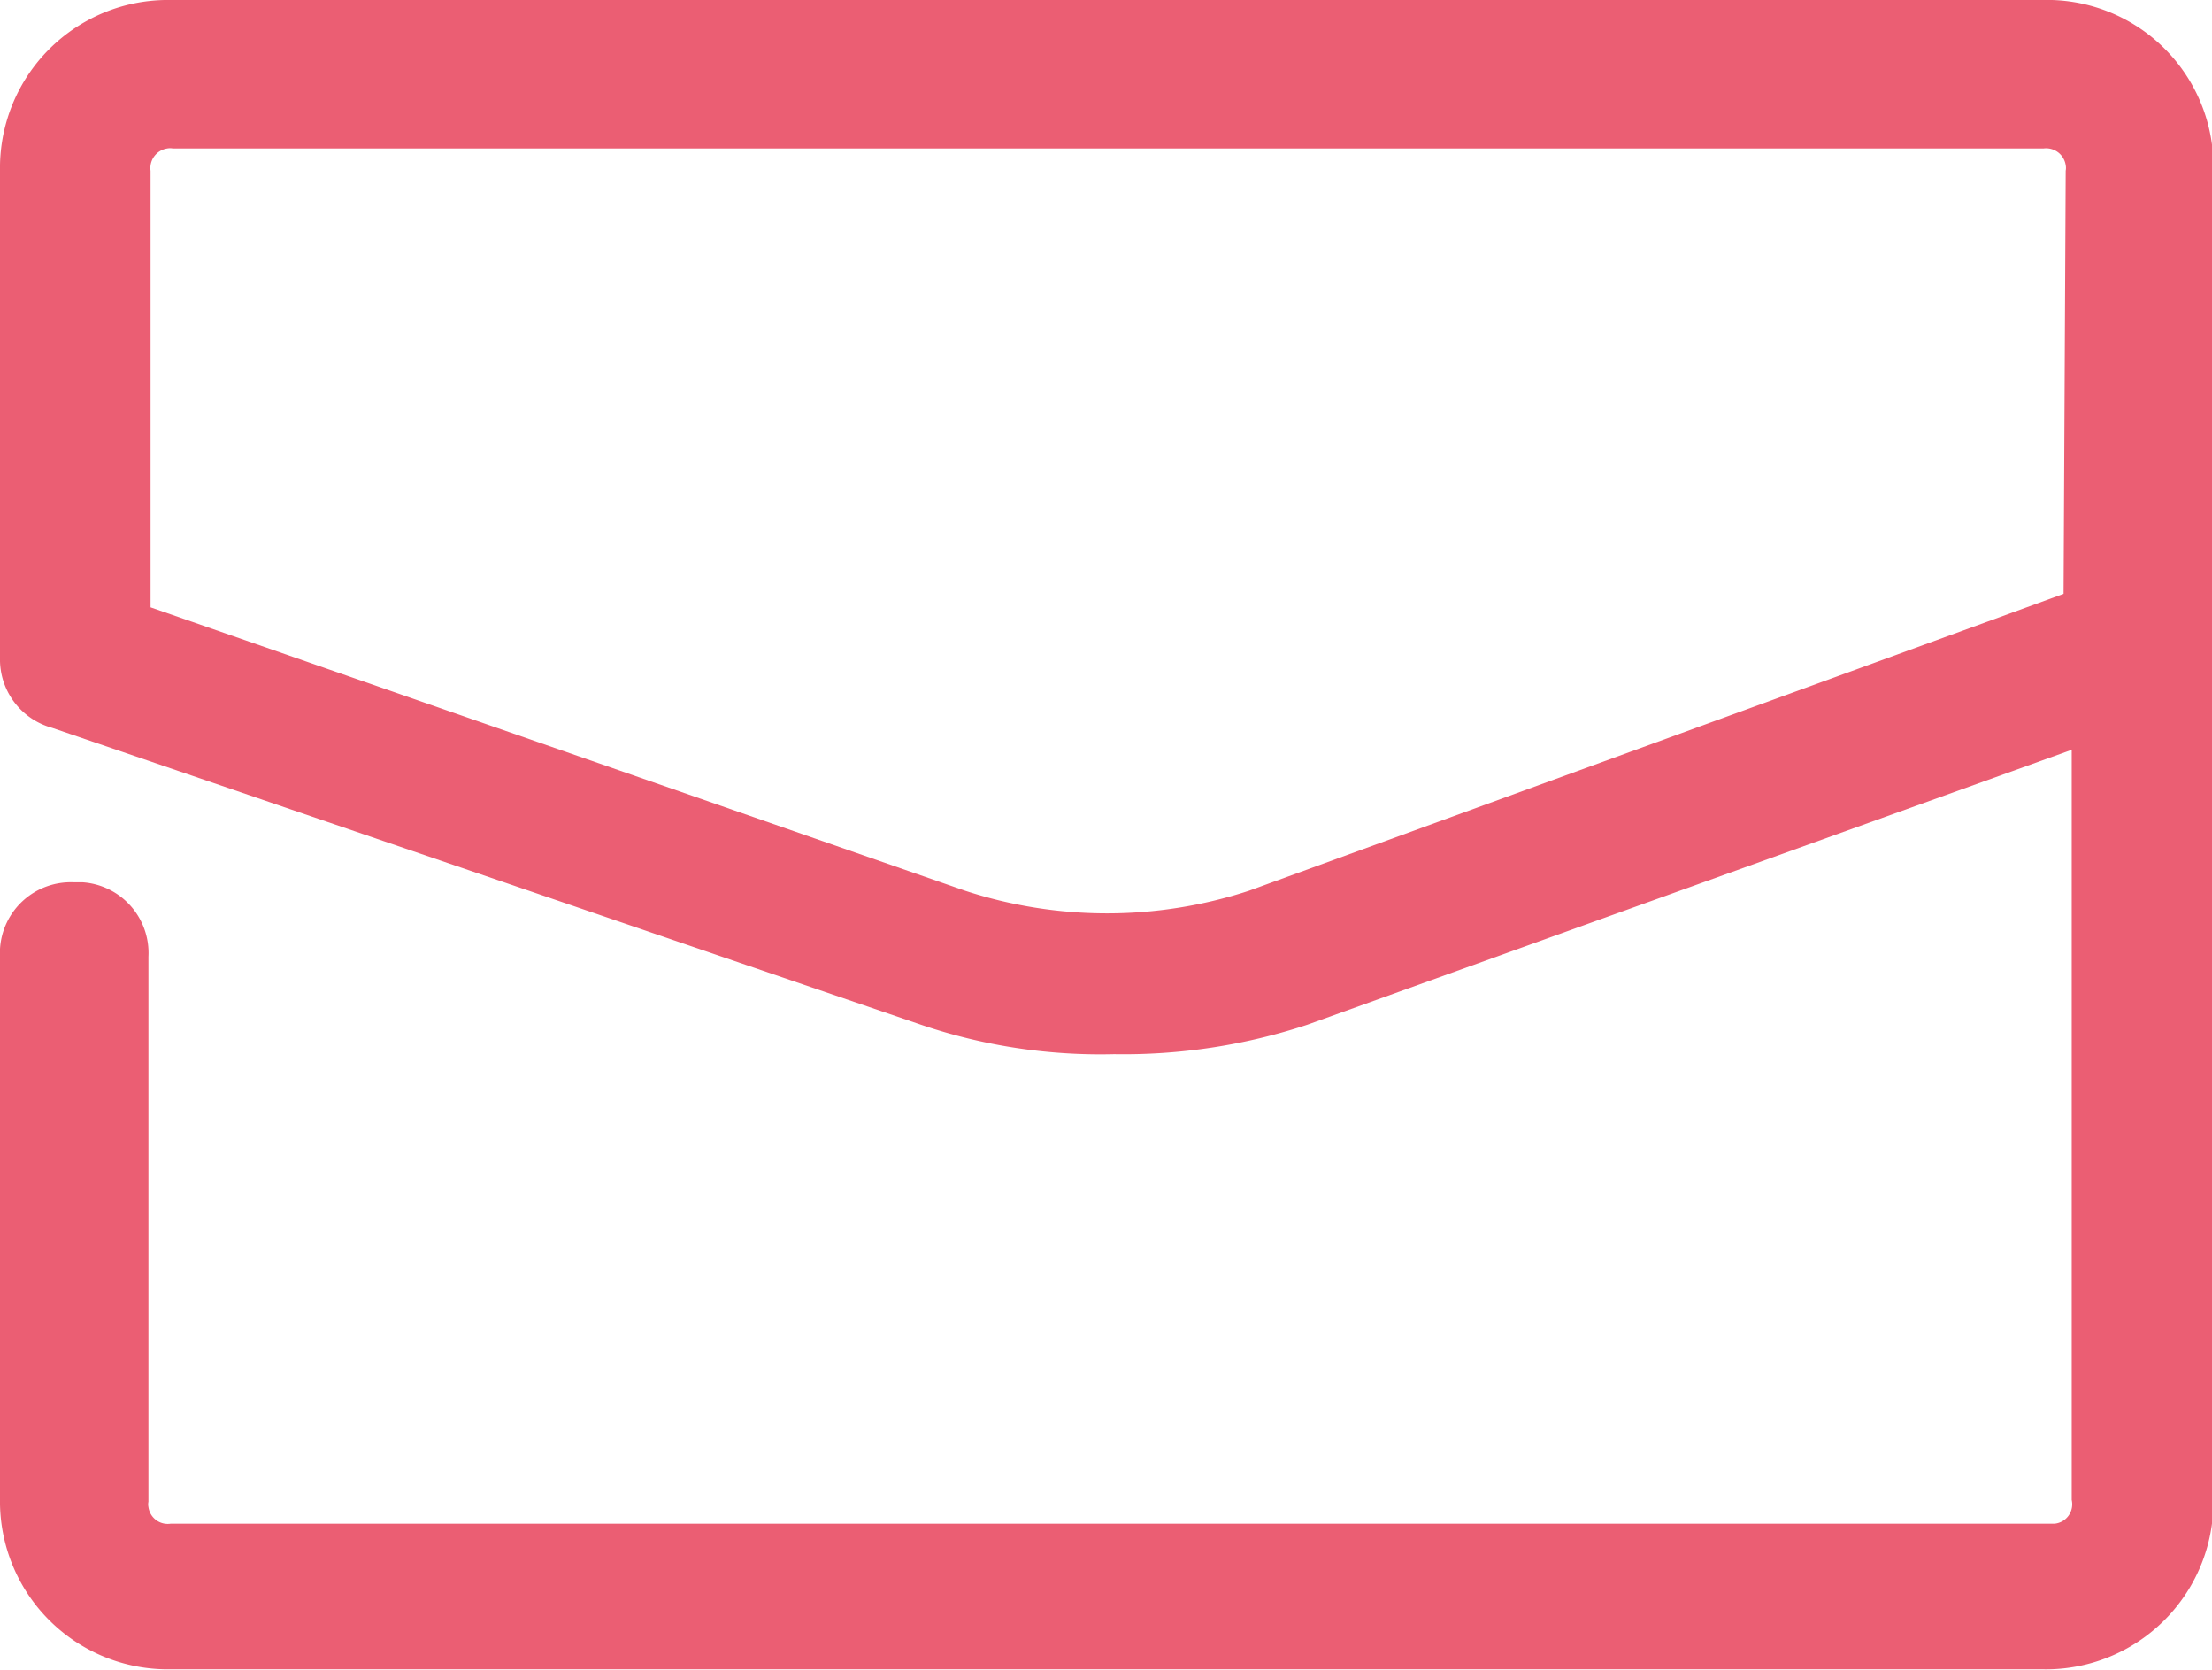
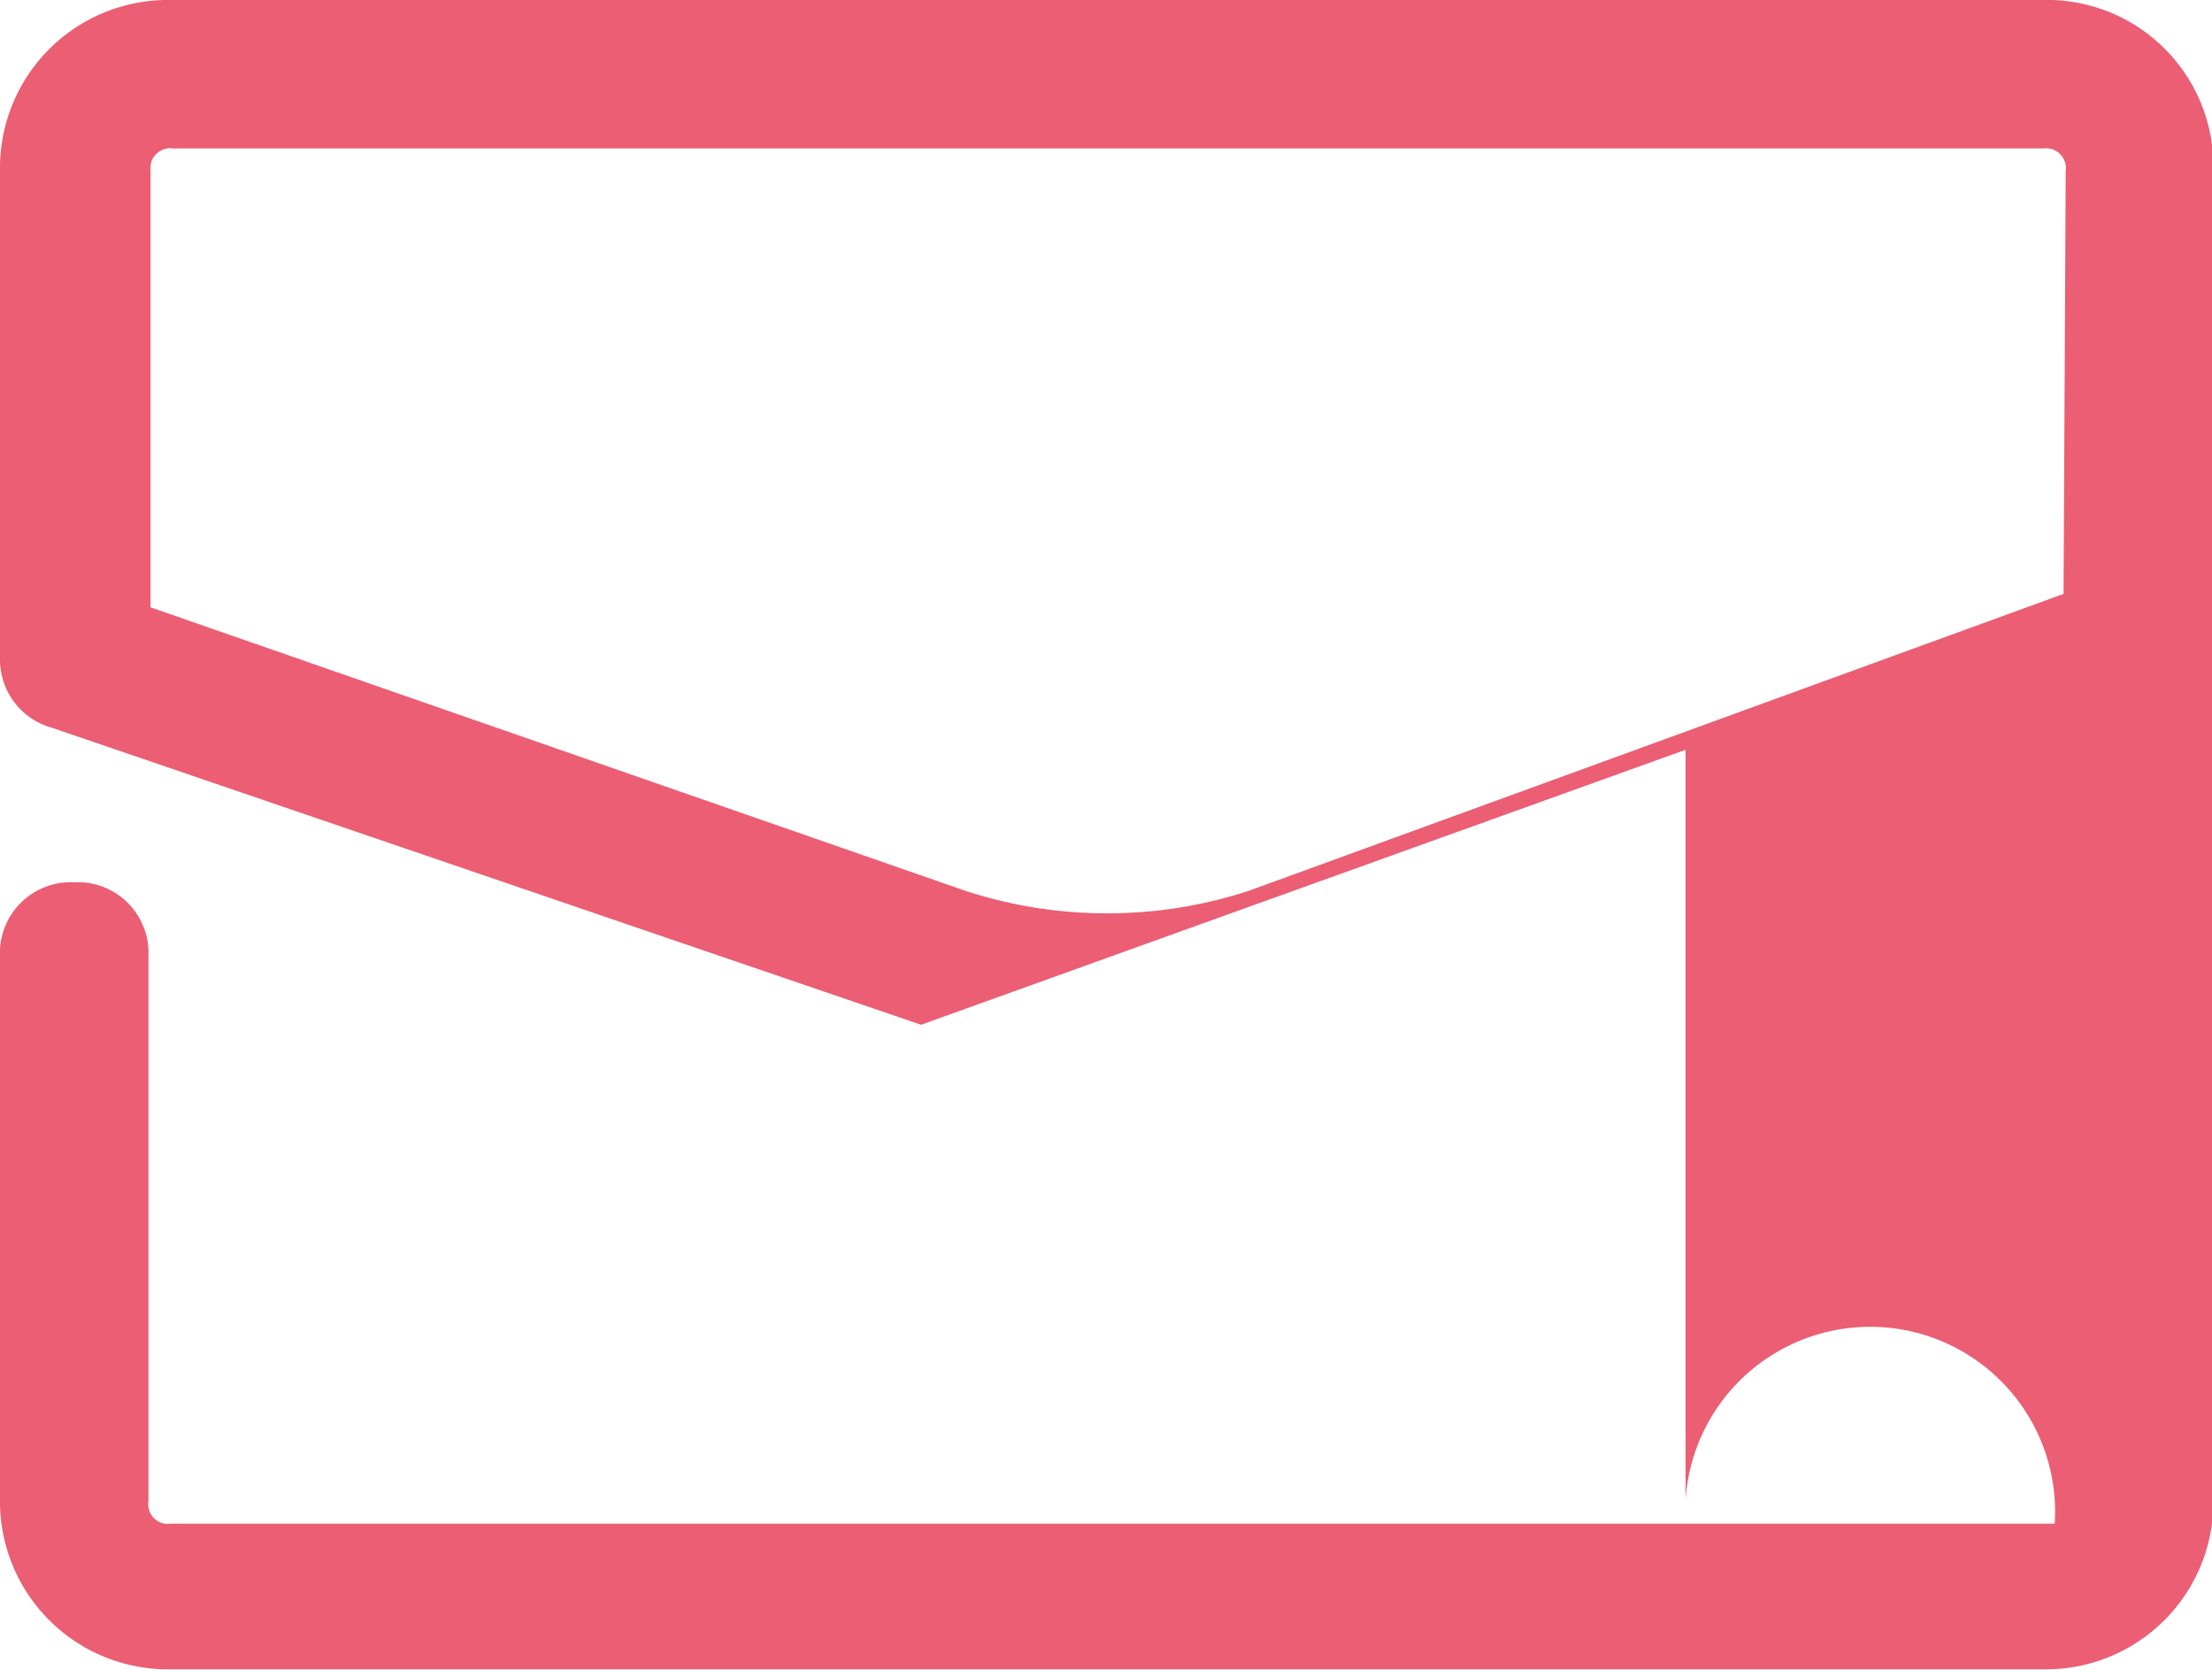
<svg xmlns="http://www.w3.org/2000/svg" id="Layer_1" data-name="Layer 1" viewBox="0 0 62.44 47.14">
  <defs>
    <style>.cls-1{fill:#eb5e73;}</style>
  </defs>
  <title>connect-mail_2</title>
-   <path class="cls-1" d="M57.62,0H4.82A4.74,4.74,0,0,0,0,4.66v14a2,2,0,0,0,1.47,1.88L26,28.92a15.76,15.76,0,0,0,5.45.83,16.55,16.55,0,0,0,5.45-.83h0l21.58-7.76V42.33A.55.55,0,0,1,58,43H4.82a.55.55,0,0,1-.63-.47.38.38,0,0,1,0-.15V27a2,2,0,0,0-1.85-2.1H2.09A2,2,0,0,0,0,26.78,1,1,0,0,0,0,27v15.3a4.74,4.74,0,0,0,4.66,4.81h53a4.73,4.73,0,0,0,4.82-4.66V4.61A4.7,4.7,0,0,0,57.64,0Zm.63,16.76-23,8.38a12.89,12.89,0,0,1-8,0l-23-8V4.82a.56.56,0,0,1,.47-.63.43.43,0,0,1,.16,0h52.8a.56.56,0,0,1,.63.47.43.43,0,0,1,0,.16Z" />
+   <path class="cls-1" d="M57.62,0H4.82A4.74,4.74,0,0,0,0,4.66v14a2,2,0,0,0,1.47,1.88L26,28.92h0l21.58-7.76V42.33A.55.55,0,0,1,58,43H4.82a.55.55,0,0,1-.63-.47.38.38,0,0,1,0-.15V27a2,2,0,0,0-1.85-2.1H2.09A2,2,0,0,0,0,26.78,1,1,0,0,0,0,27v15.3a4.74,4.74,0,0,0,4.66,4.81h53a4.73,4.73,0,0,0,4.82-4.66V4.61A4.7,4.7,0,0,0,57.64,0Zm.63,16.76-23,8.38a12.89,12.89,0,0,1-8,0l-23-8V4.82a.56.56,0,0,1,.47-.63.43.43,0,0,1,.16,0h52.8a.56.56,0,0,1,.63.47.43.43,0,0,1,0,.16Z" />
</svg>